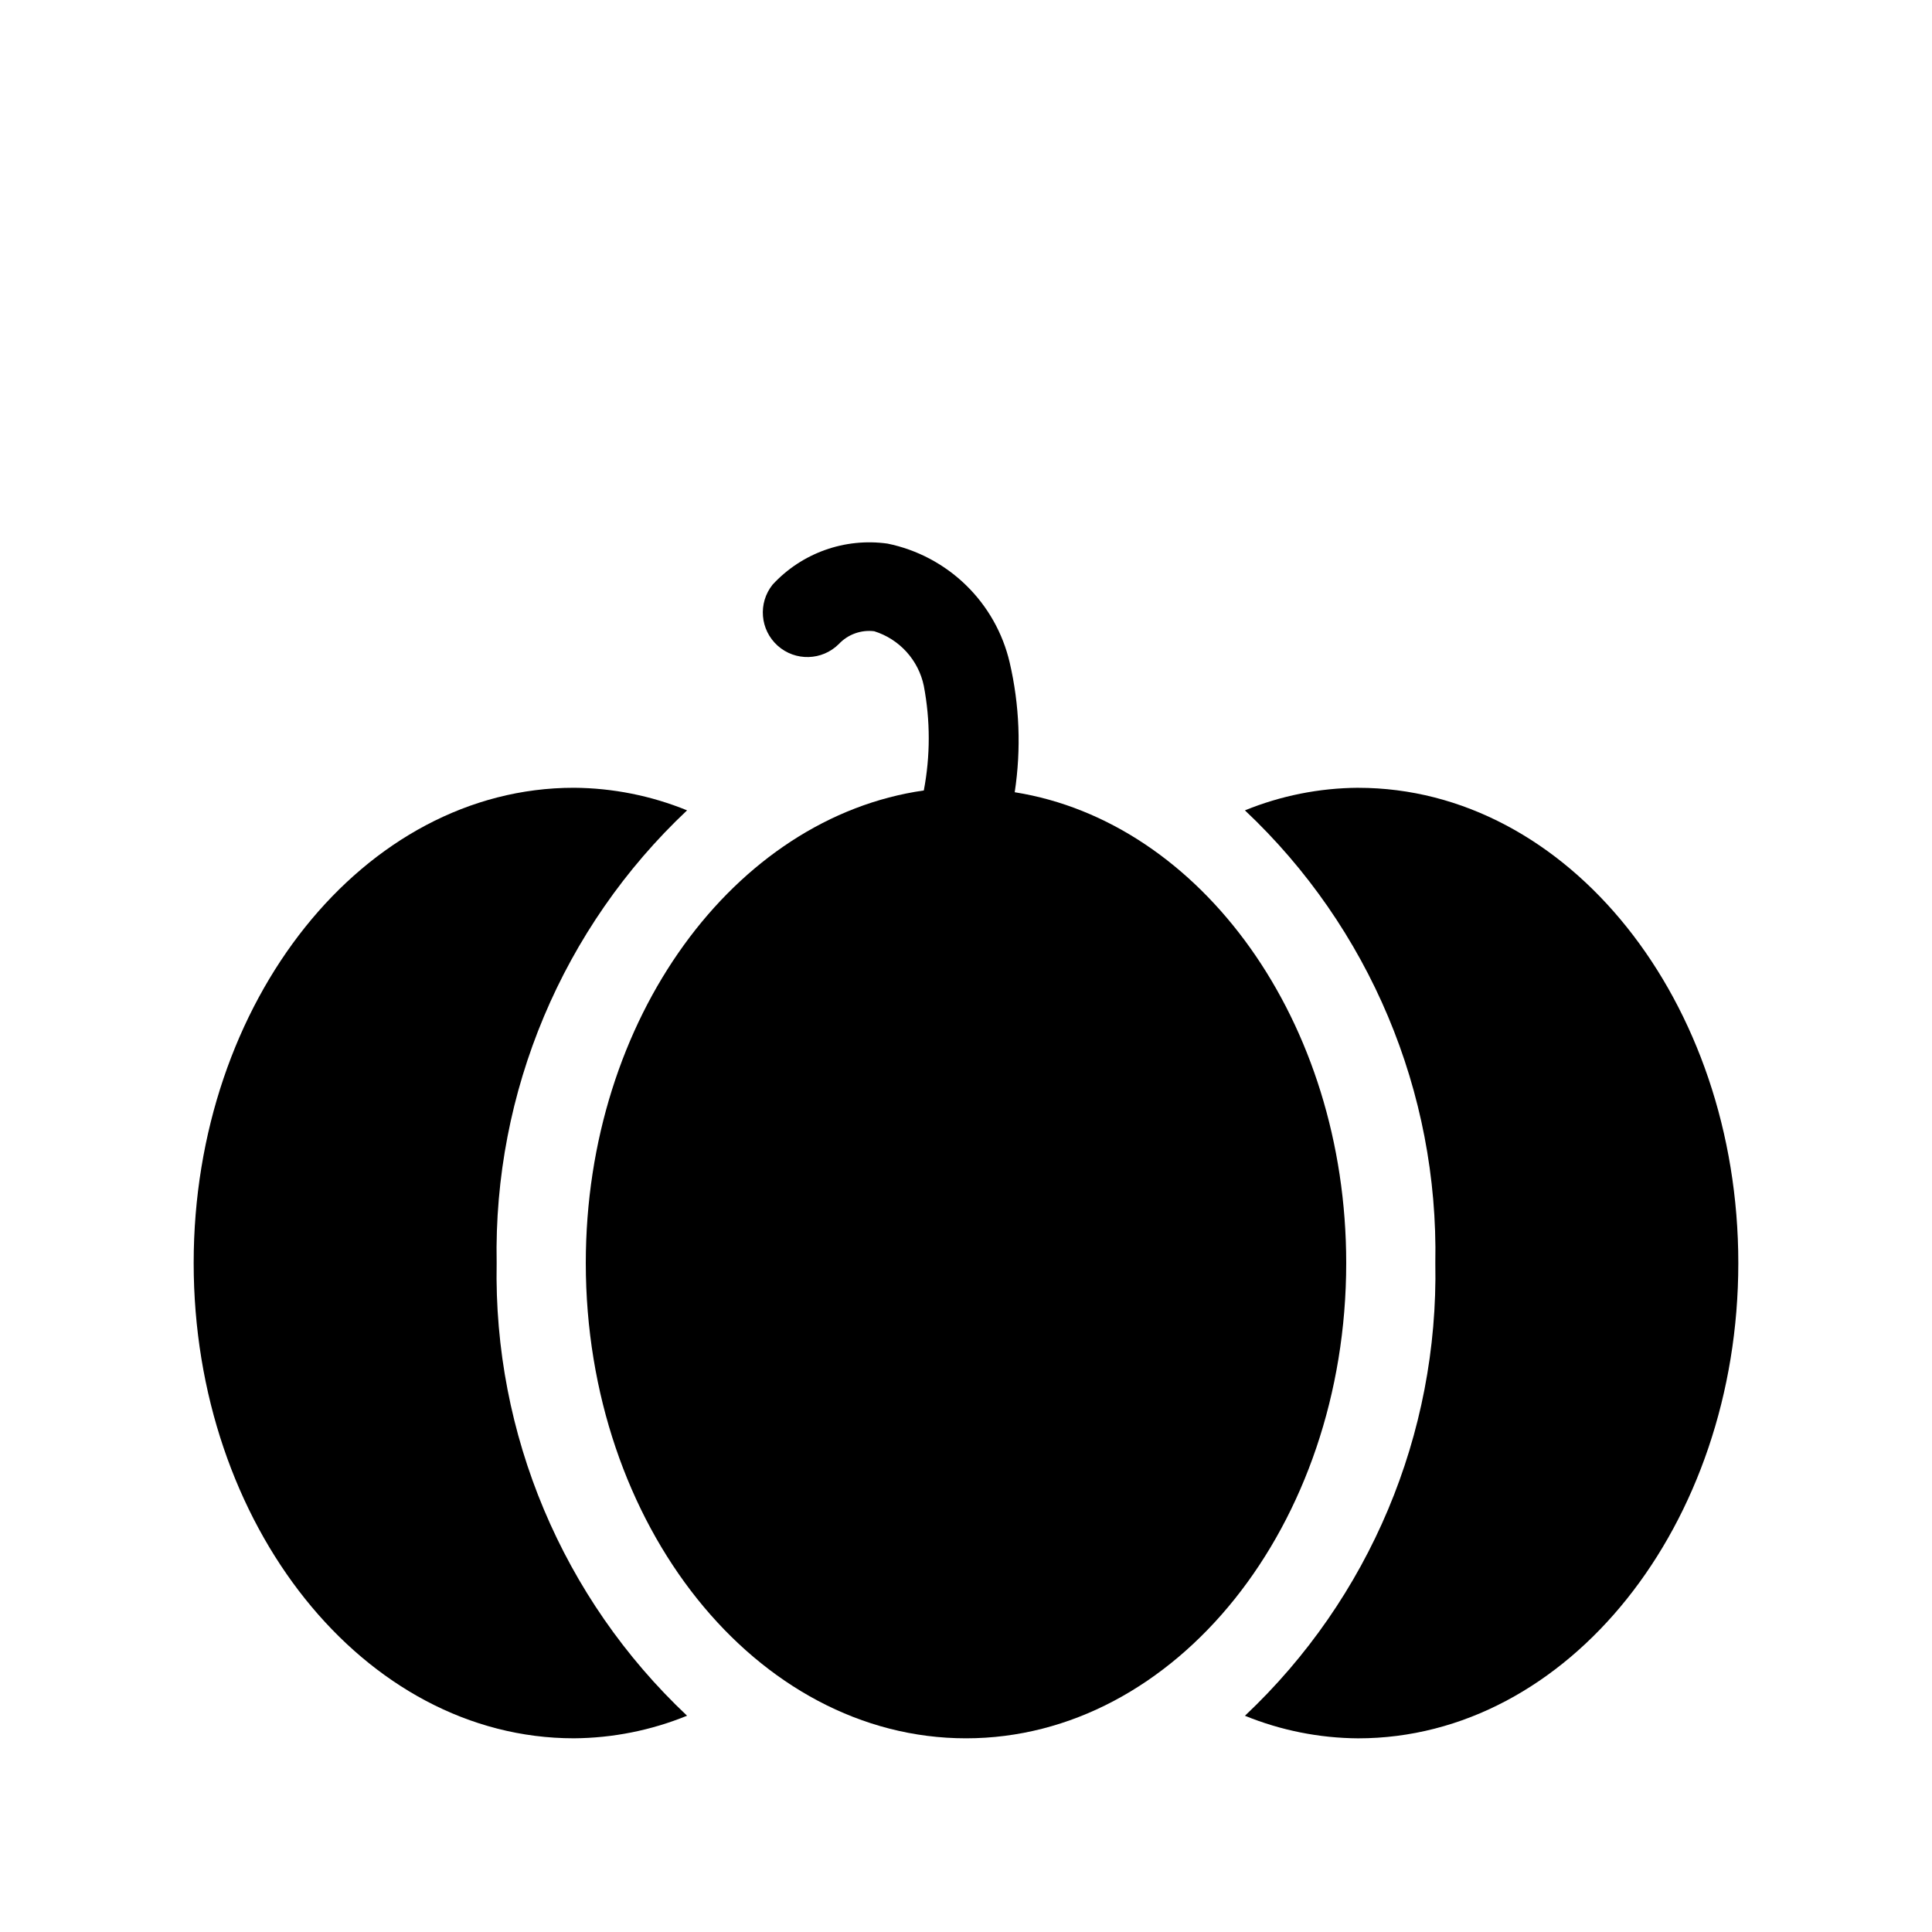
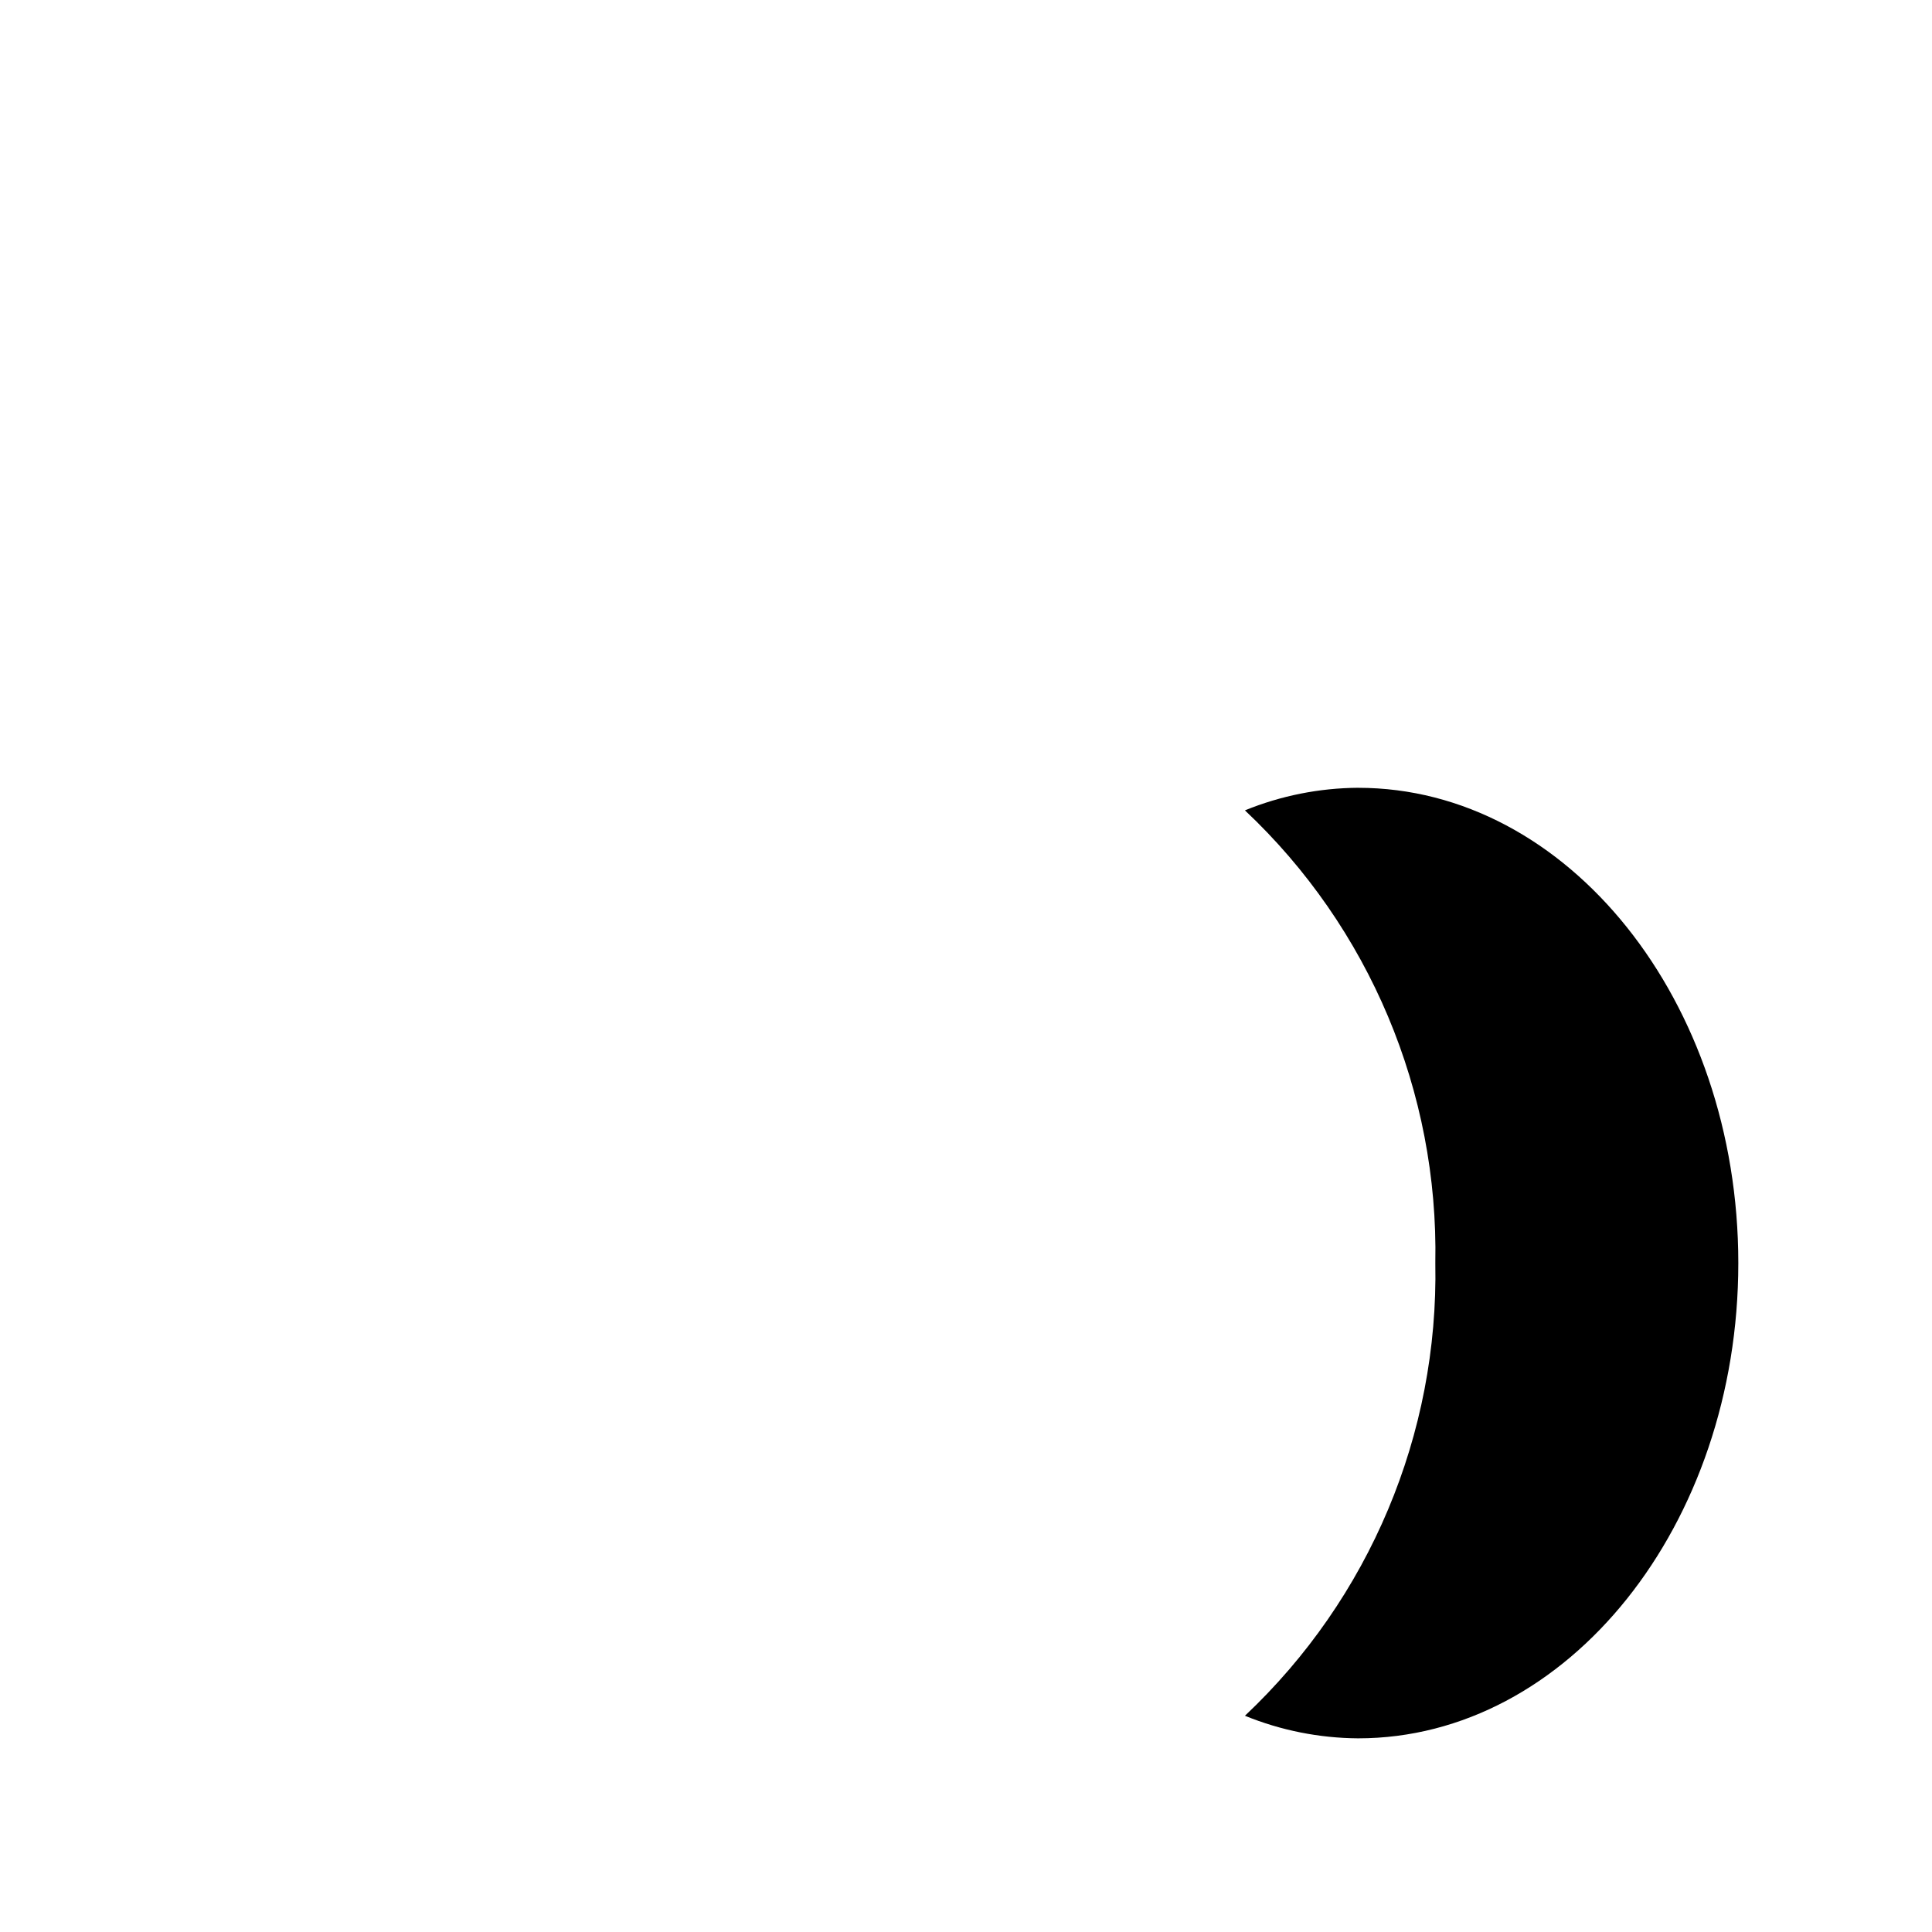
<svg xmlns="http://www.w3.org/2000/svg" fill="#000000" width="800px" height="800px" version="1.1" viewBox="144 144 512 512">
  <g>
    <path d="m503.91 352.77c-10.289 0.07-20.469 2.098-29.992 5.984 33.004 31.07 51.332 74.648 50.457 119.97 0.875 45.32-17.453 88.898-50.457 119.97 9.523 3.887 19.703 5.914 29.992 5.984 55.574 0 100.76-56.523 100.76-125.95s-45.188-125.95-100.76-125.95z" />
-     <path d="m412.91 353.95c1.738-11.445 1.285-23.121-1.34-34.398-1.82-7.793-5.836-14.898-11.57-20.477-5.734-5.582-12.945-9.402-20.785-11.012-11.32-1.594-22.703 2.469-30.465 10.863-3.922 4.891-3.34 11.992 1.328 16.18s11.793 3.996 16.227-0.438c2.406-2.555 5.887-3.812 9.371-3.383 3.281 1.023 6.231 2.906 8.543 5.453s3.902 5.664 4.602 9.031c1.738 9.156 1.738 18.555 0 27.711-50.145 7.16-89.582 60.375-89.582 125.24 0 69.43 45.184 125.95 100.76 125.95s100.76-56.52 100.76-125.95c0-64-38.418-116.9-87.852-124.77z" />
-     <path d="m275.62 478.72c-0.875-45.32 17.453-88.898 50.461-119.97-9.527-3.887-19.707-5.914-29.996-5.984-55.574 0-100.76 56.523-100.76 125.95s45.184 125.95 100.76 125.95c10.289-0.07 20.469-2.098 29.996-5.984-33.008-31.07-51.336-74.648-50.461-119.97z" />
  </g>
</svg>